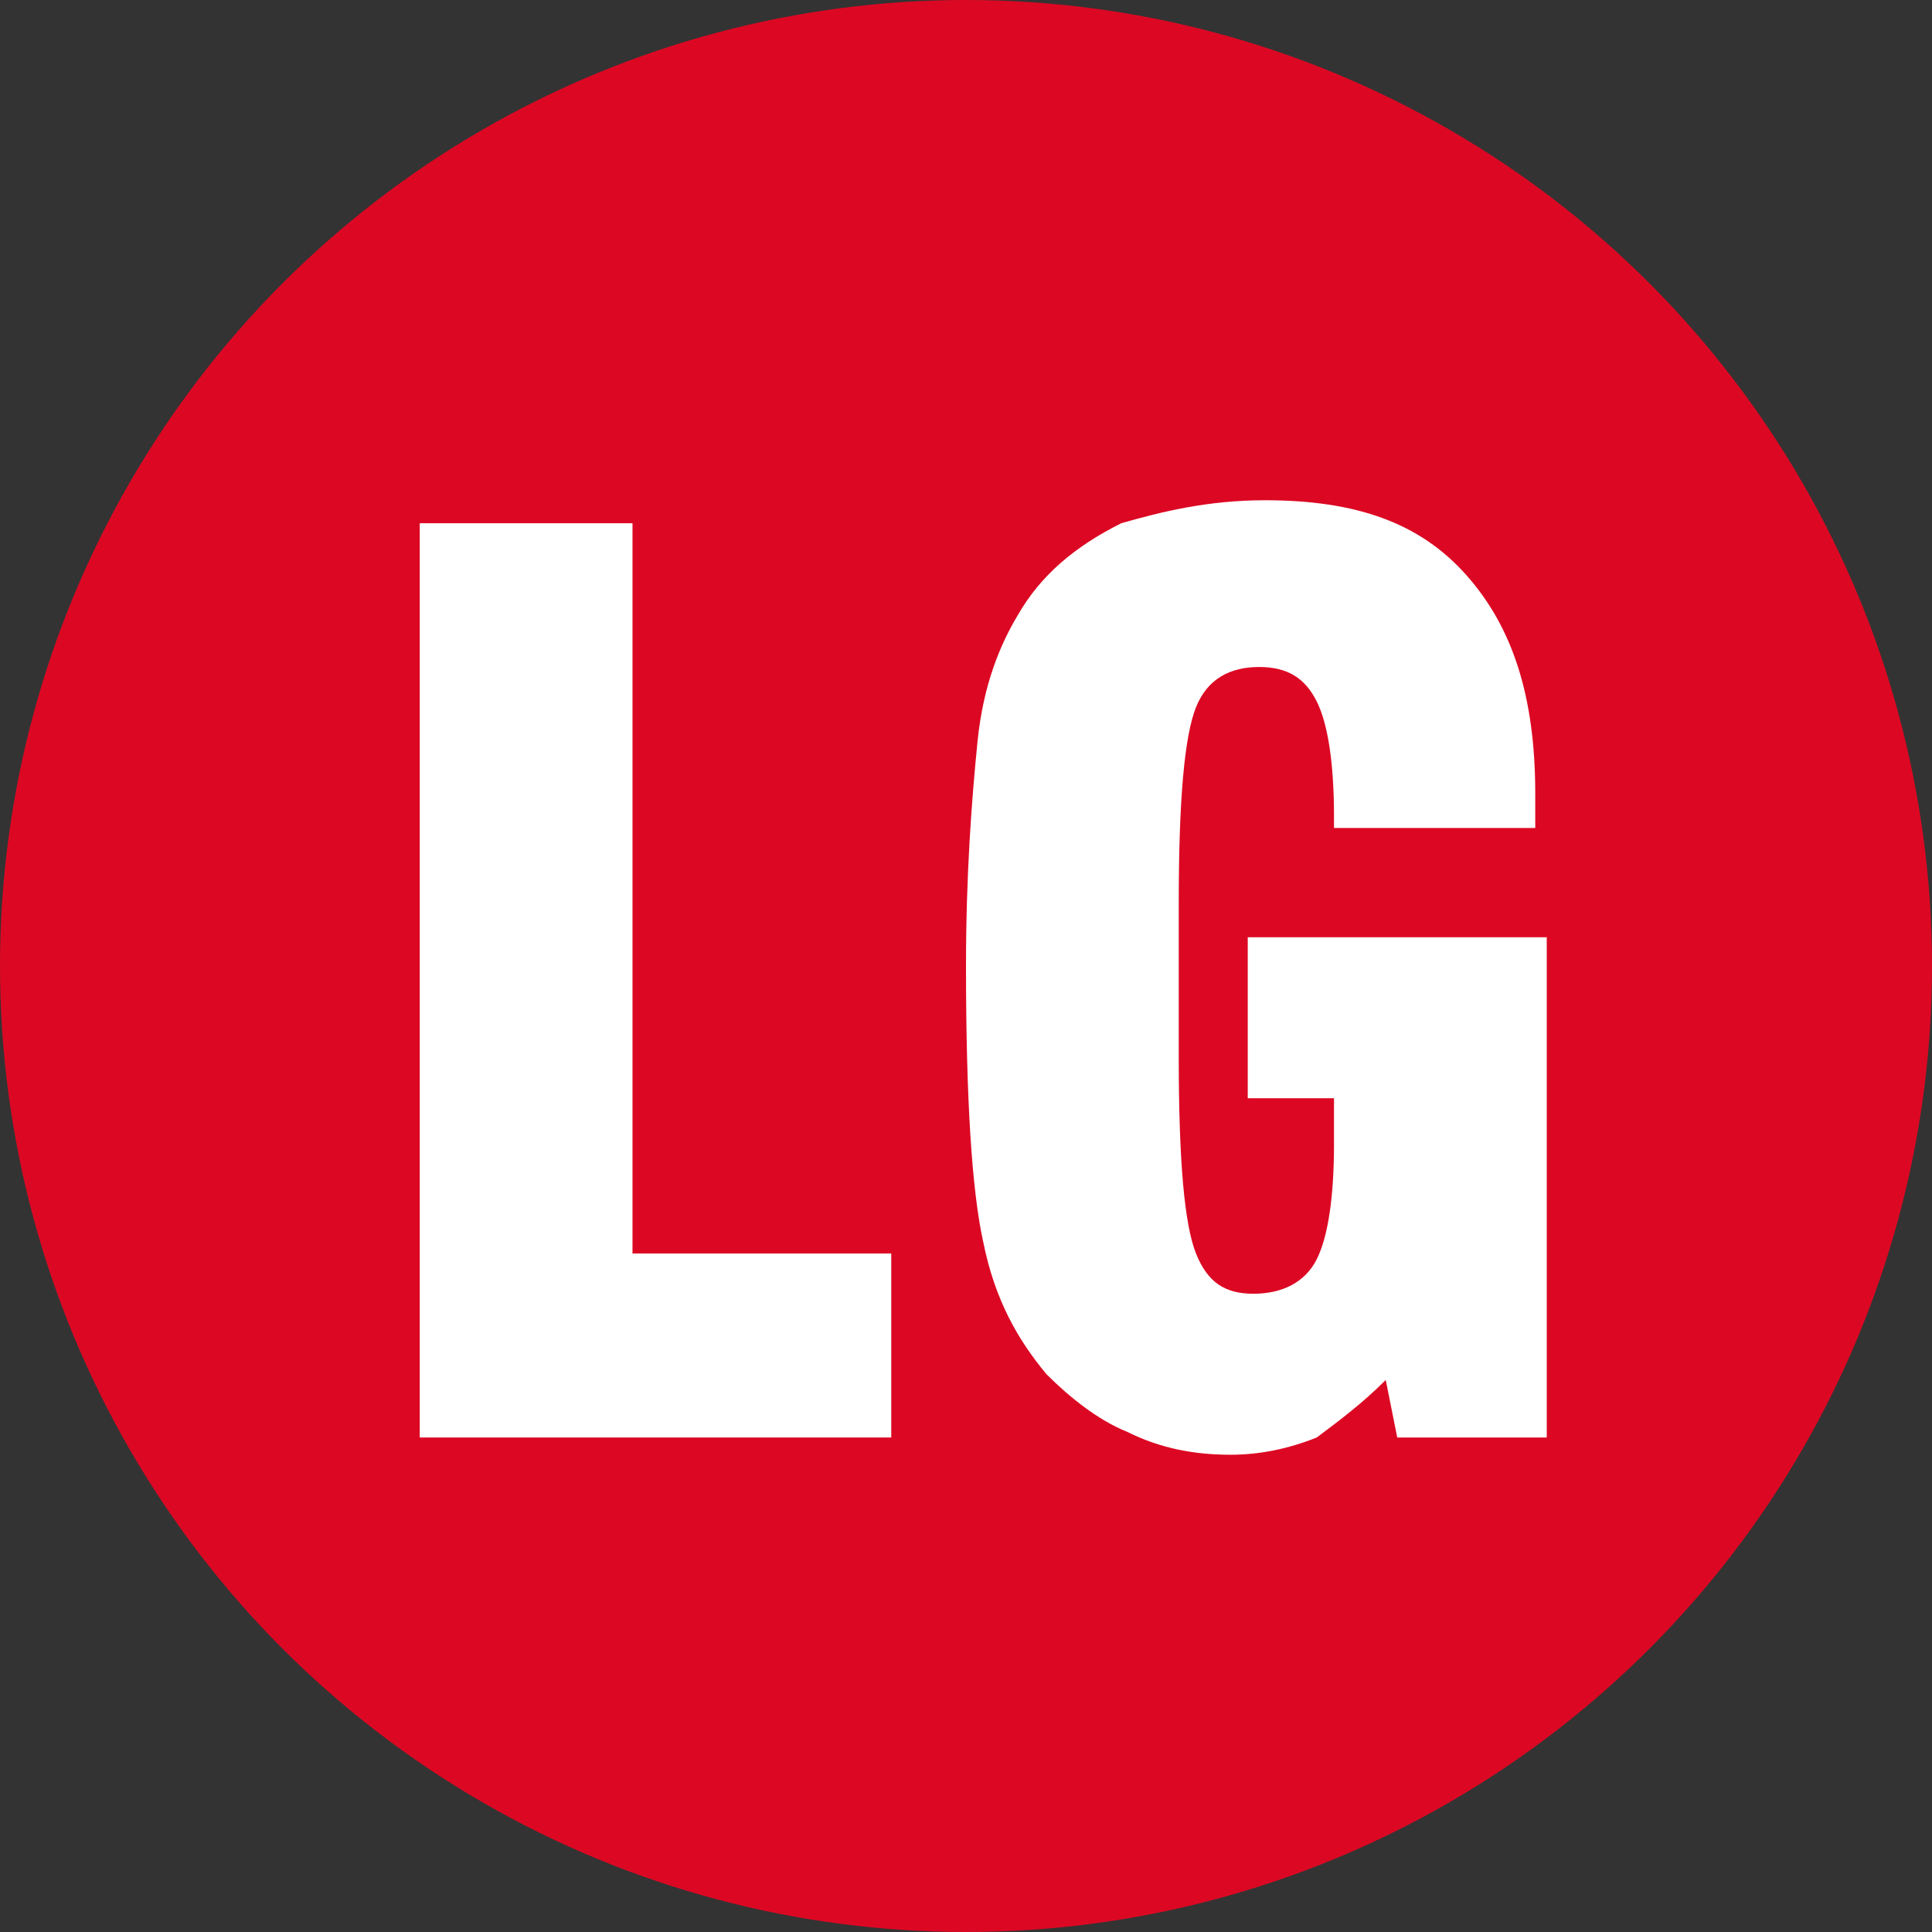
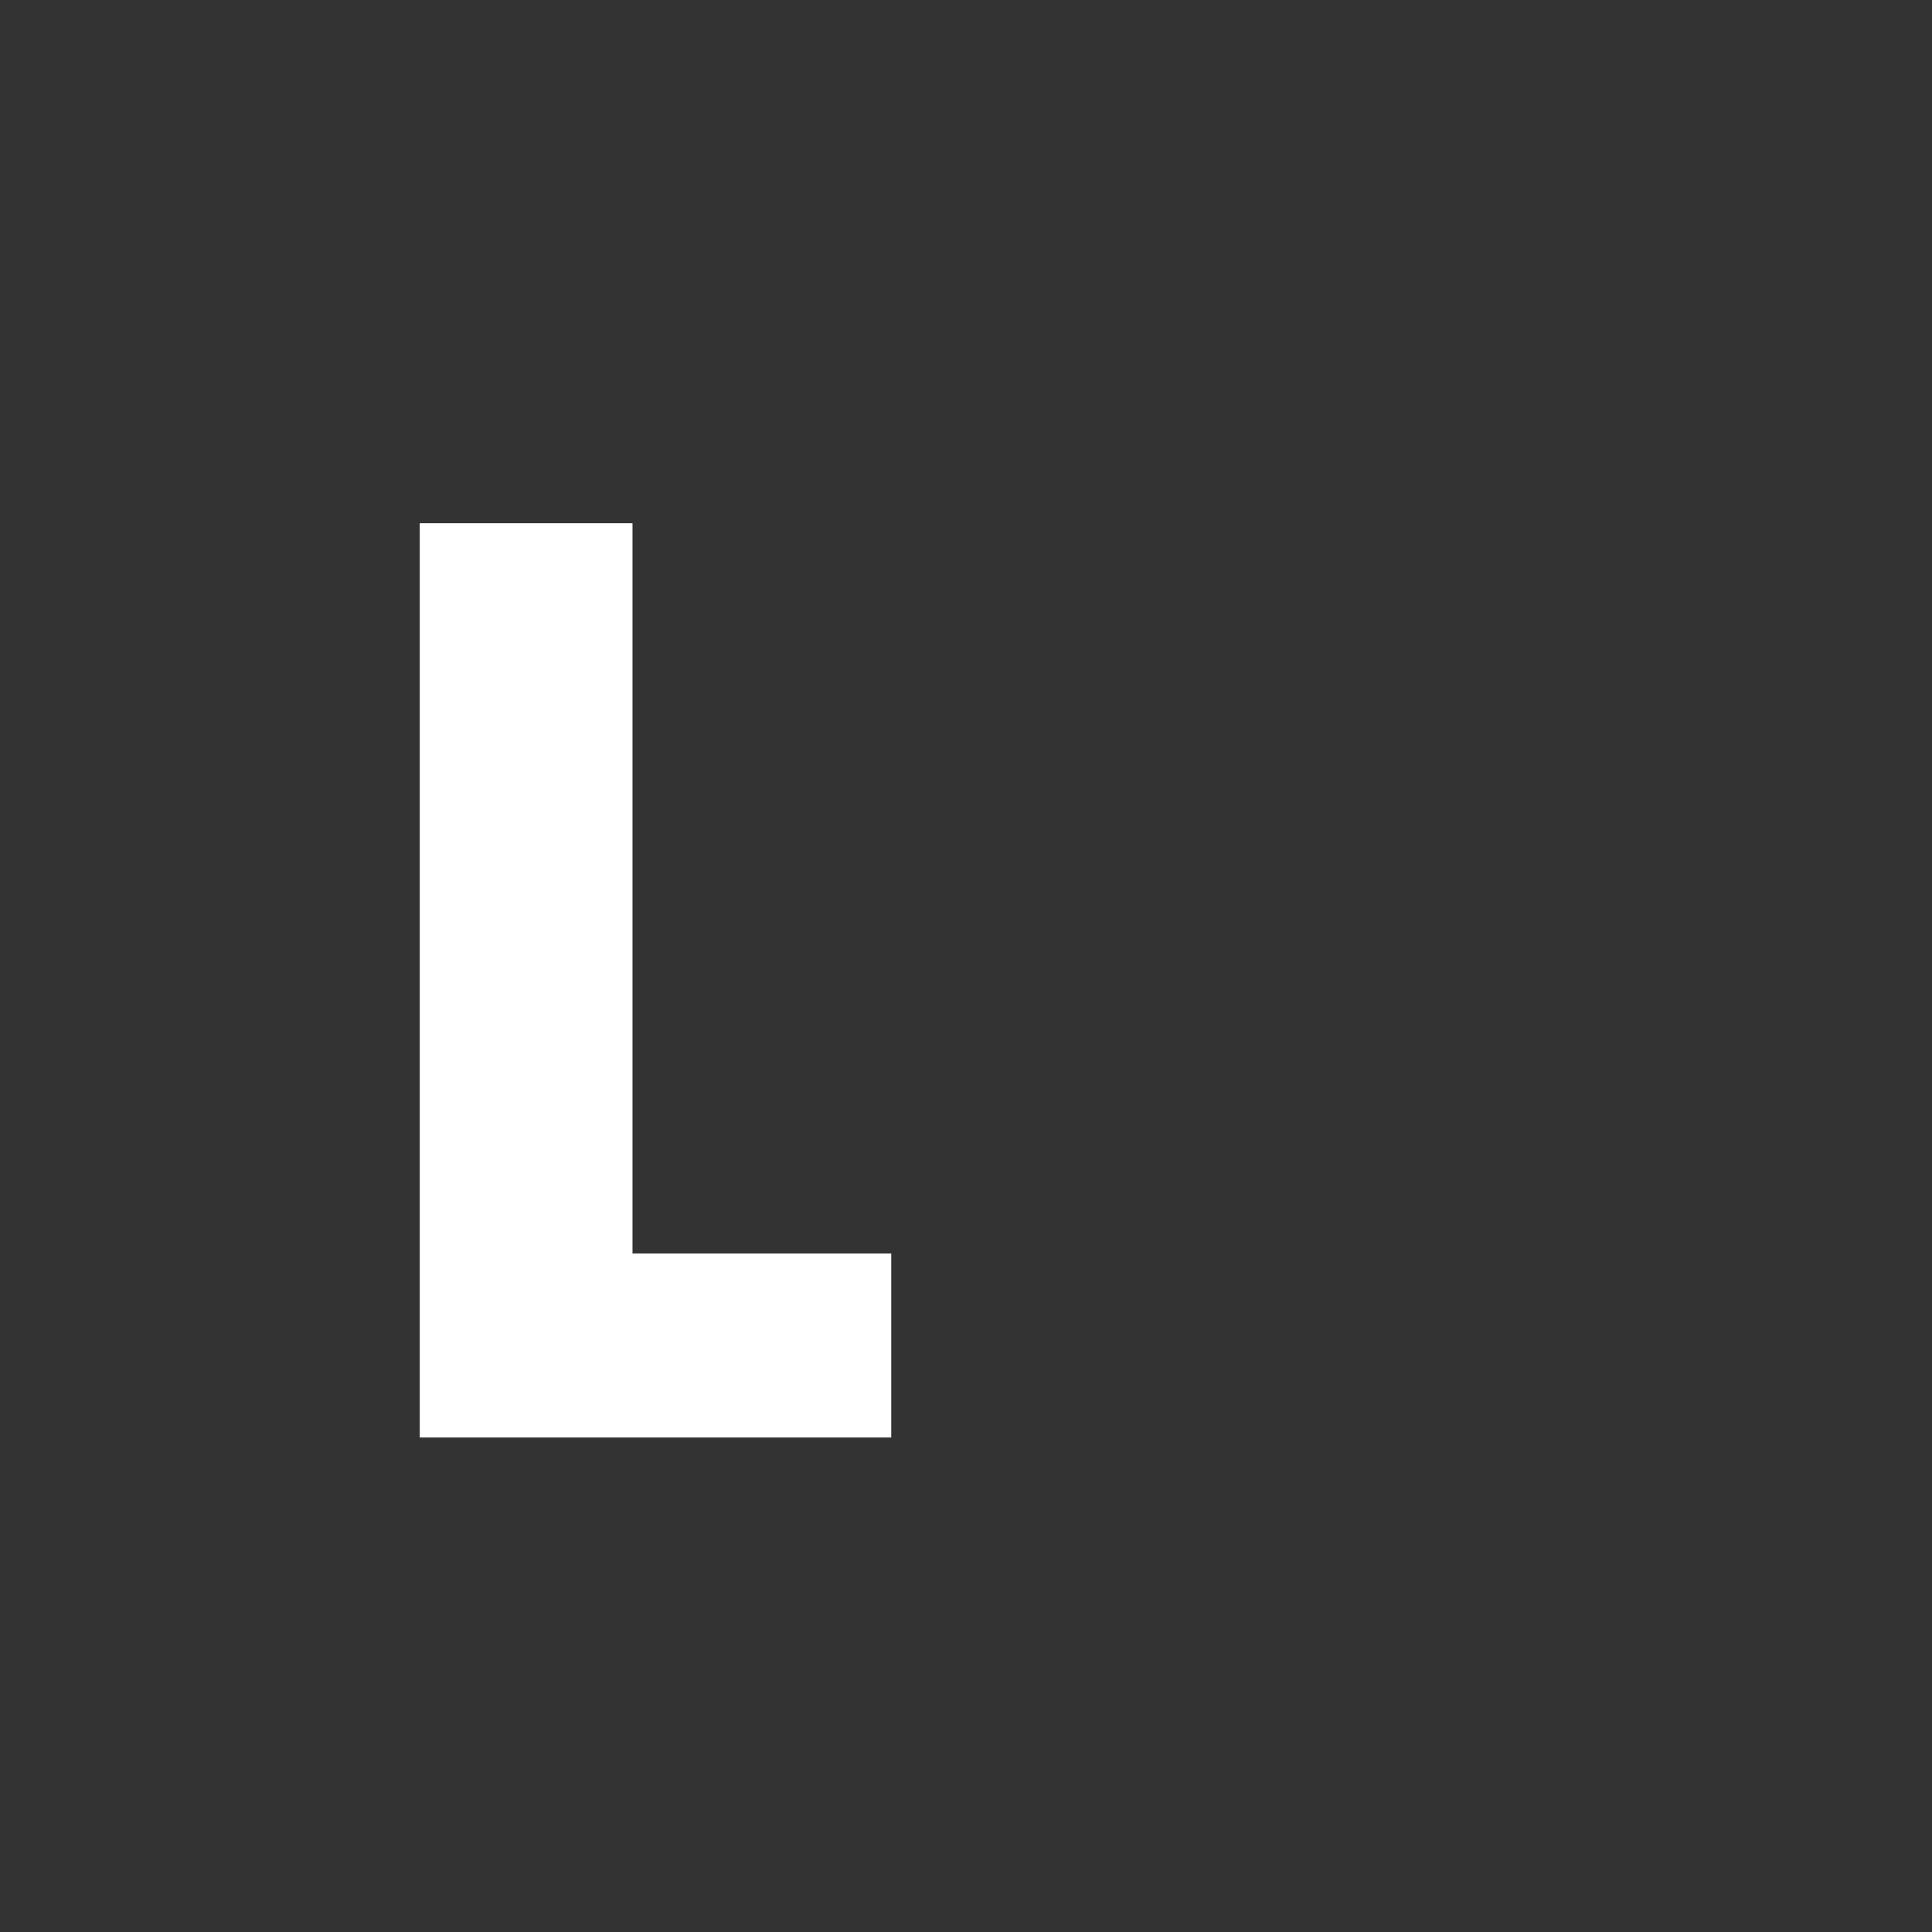
<svg xmlns="http://www.w3.org/2000/svg" version="1.1" id="レイヤー_1" x="0px" y="0px" width="33.6px" height="33.6px" viewBox="0 0 33.6 33.6" style="enable-background:new 0 0 33.6 33.6;" xml:space="preserve">
  <rect x="0" y="0" width="33.6" height="33.6" fill="#333333" stroke="none" />
  <style type="text/css">
	.st0{fill:#DC0823;}
	.st1{fill:#FFFFFF;}
</style>
  <g>
-     <circle class="st0" cx="16.8" cy="16.8" r="16.8" />
-   </g>
+     </g>
  <g>
    <path class="st1" d="M15.5,25H7.3V9.1H11v12.7h4.5V25z" />
-     <path class="st1" d="M26.9,16.3V25h-2.6l-0.2-1c-0.4,0.4-0.8,0.7-1.2,1c-0.5,0.2-1,0.3-1.5,0.3c-0.6,0-1.2-0.1-1.8-0.4   c-0.5-0.2-1-0.6-1.4-1c-0.5-0.6-0.9-1.3-1.1-2.3c-0.2-0.9-0.3-2.5-0.3-4.8c0-1.6,0.1-2.9,0.2-3.9c0.1-1,0.4-1.7,0.7-2.2   c0.4-0.7,1-1.2,1.8-1.6C20.2,8.9,21,8.7,22,8.7c1.6,0,2.7,0.4,3.5,1.3c0.8,0.9,1.2,2.1,1.2,3.8c0,0.1,0,0.2,0,0.3   c0,0.1,0,0.2,0,0.3h-3.5v-0.2c0-0.9-0.1-1.6-0.3-2c-0.2-0.4-0.5-0.6-1-0.6c-0.5,0-0.9,0.2-1.1,0.7c-0.2,0.5-0.3,1.6-0.3,3.4v1.6   v1.1c0,1.8,0.1,2.9,0.3,3.4c0.2,0.5,0.5,0.7,1,0.7c0.5,0,0.9-0.2,1.1-0.6c0.2-0.4,0.3-1.1,0.3-2c0-0.2,0-0.4,0-0.5   c0-0.1,0-0.2,0-0.3h-1.5v-2.8H26.9z" />
  </g>
</svg>